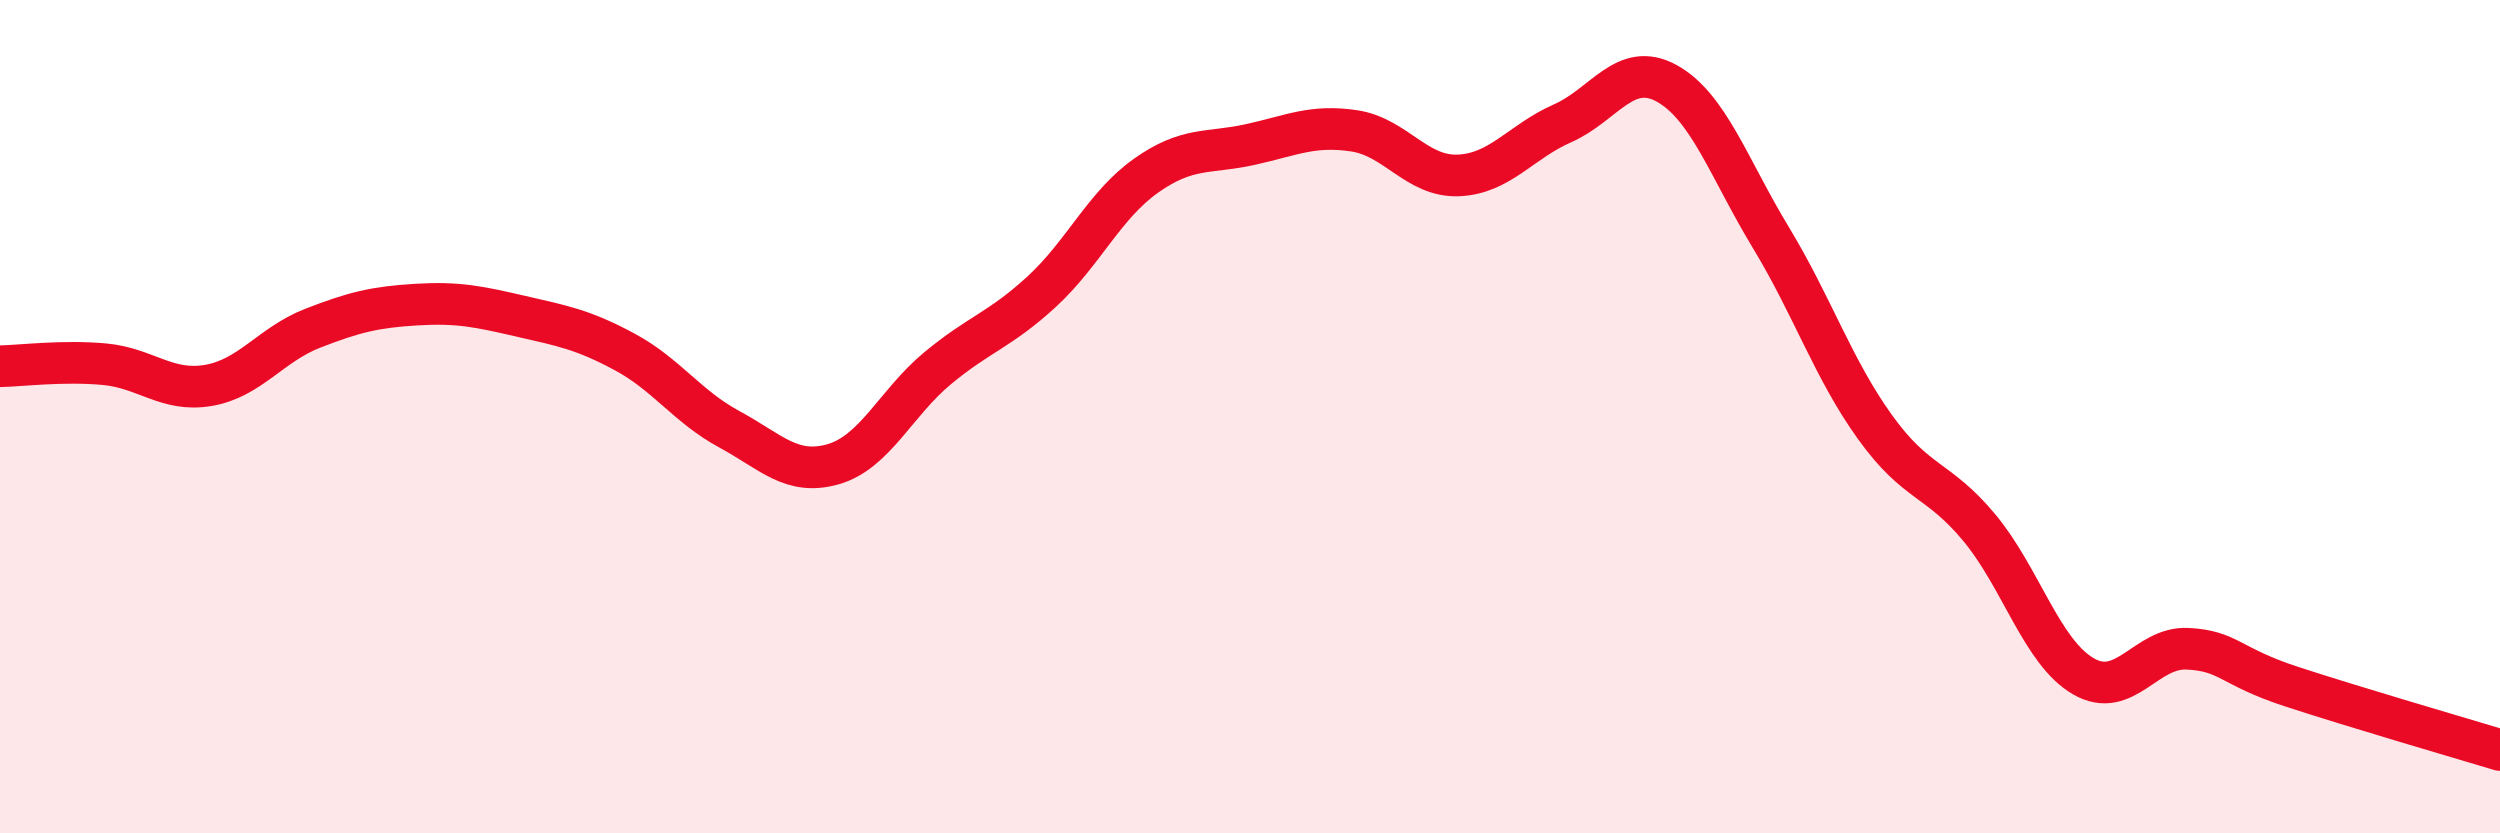
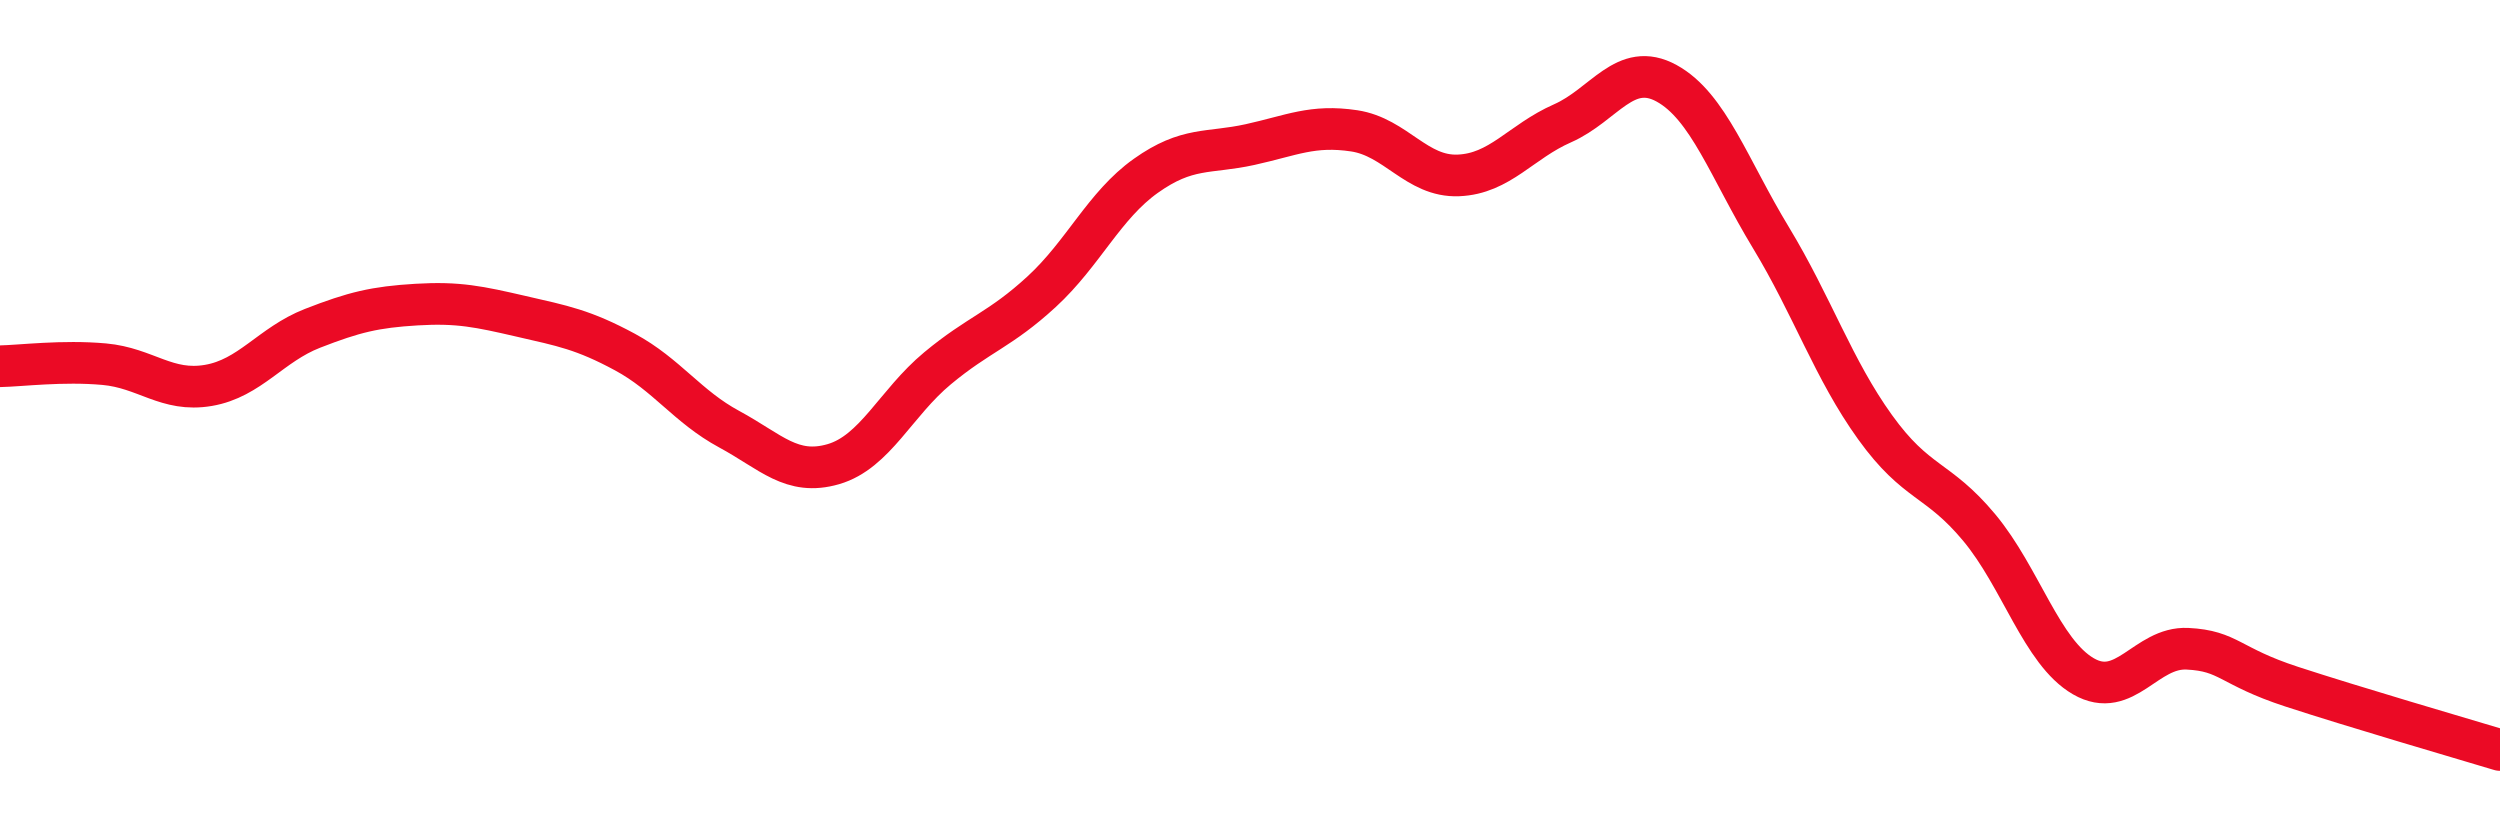
<svg xmlns="http://www.w3.org/2000/svg" width="60" height="20" viewBox="0 0 60 20">
-   <path d="M 0,8.79 C 0.5,8.78 1.5,8.65 2.5,8.74 C 3.5,8.83 4,9.42 5,9.25 C 6,9.08 6.5,8.27 7.5,7.88 C 8.5,7.49 9,7.37 10,7.31 C 11,7.25 11.5,7.36 12.5,7.59 C 13.5,7.82 14,7.91 15,8.45 C 16,8.99 16.5,9.76 17.5,10.3 C 18.5,10.84 19,11.43 20,11.14 C 21,10.85 21.5,9.67 22.5,8.84 C 23.5,8.01 24,7.92 25,7 C 26,6.08 26.5,4.93 27.5,4.22 C 28.5,3.51 29,3.69 30,3.47 C 31,3.25 31.5,2.99 32.5,3.14 C 33.5,3.29 34,4.25 35,4.21 C 36,4.17 36.5,3.4 37.5,2.96 C 38.5,2.52 39,1.45 40,2 C 41,2.55 41.5,4.05 42.5,5.7 C 43.5,7.35 44,8.86 45,10.25 C 46,11.64 46.5,11.46 47.5,12.66 C 48.5,13.86 49,15.65 50,16.23 C 51,16.81 51.5,15.52 52.5,15.57 C 53.5,15.62 53.5,15.99 55,16.48 C 56.5,16.97 59,17.7 60,18L60 20L0 20Z" fill="#EB0A25" opacity="0.1" stroke-linecap="round" stroke-linejoin="round" />
  <path d="M 0,8.79 C 0.5,8.78 1.5,8.65 2.5,8.74 C 3.5,8.83 4,9.42 5,9.25 C 6,9.08 6.5,8.27 7.5,7.88 C 8.5,7.49 9,7.37 10,7.31 C 11,7.25 11.5,7.36 12.5,7.59 C 13.5,7.82 14,7.91 15,8.45 C 16,8.99 16.5,9.76 17.5,10.3 C 18.5,10.84 19,11.43 20,11.14 C 21,10.85 21.5,9.67 22.5,8.84 C 23.5,8.01 24,7.92 25,7 C 26,6.08 26.5,4.93 27.5,4.22 C 28.5,3.51 29,3.69 30,3.47 C 31,3.25 31.5,2.99 32.5,3.14 C 33.5,3.29 34,4.25 35,4.21 C 36,4.17 36.5,3.4 37.5,2.96 C 38.5,2.52 39,1.45 40,2 C 41,2.55 41.5,4.05 42.5,5.7 C 43.5,7.35 44,8.86 45,10.25 C 46,11.64 46.5,11.46 47.5,12.66 C 48.5,13.86 49,15.65 50,16.23 C 51,16.81 51.5,15.52 52.5,15.57 C 53.5,15.62 53.5,15.99 55,16.48 C 56.5,16.97 59,17.7 60,18" stroke="#EB0A25" stroke-width="1" fill="none" stroke-linecap="round" stroke-linejoin="round" />
</svg>